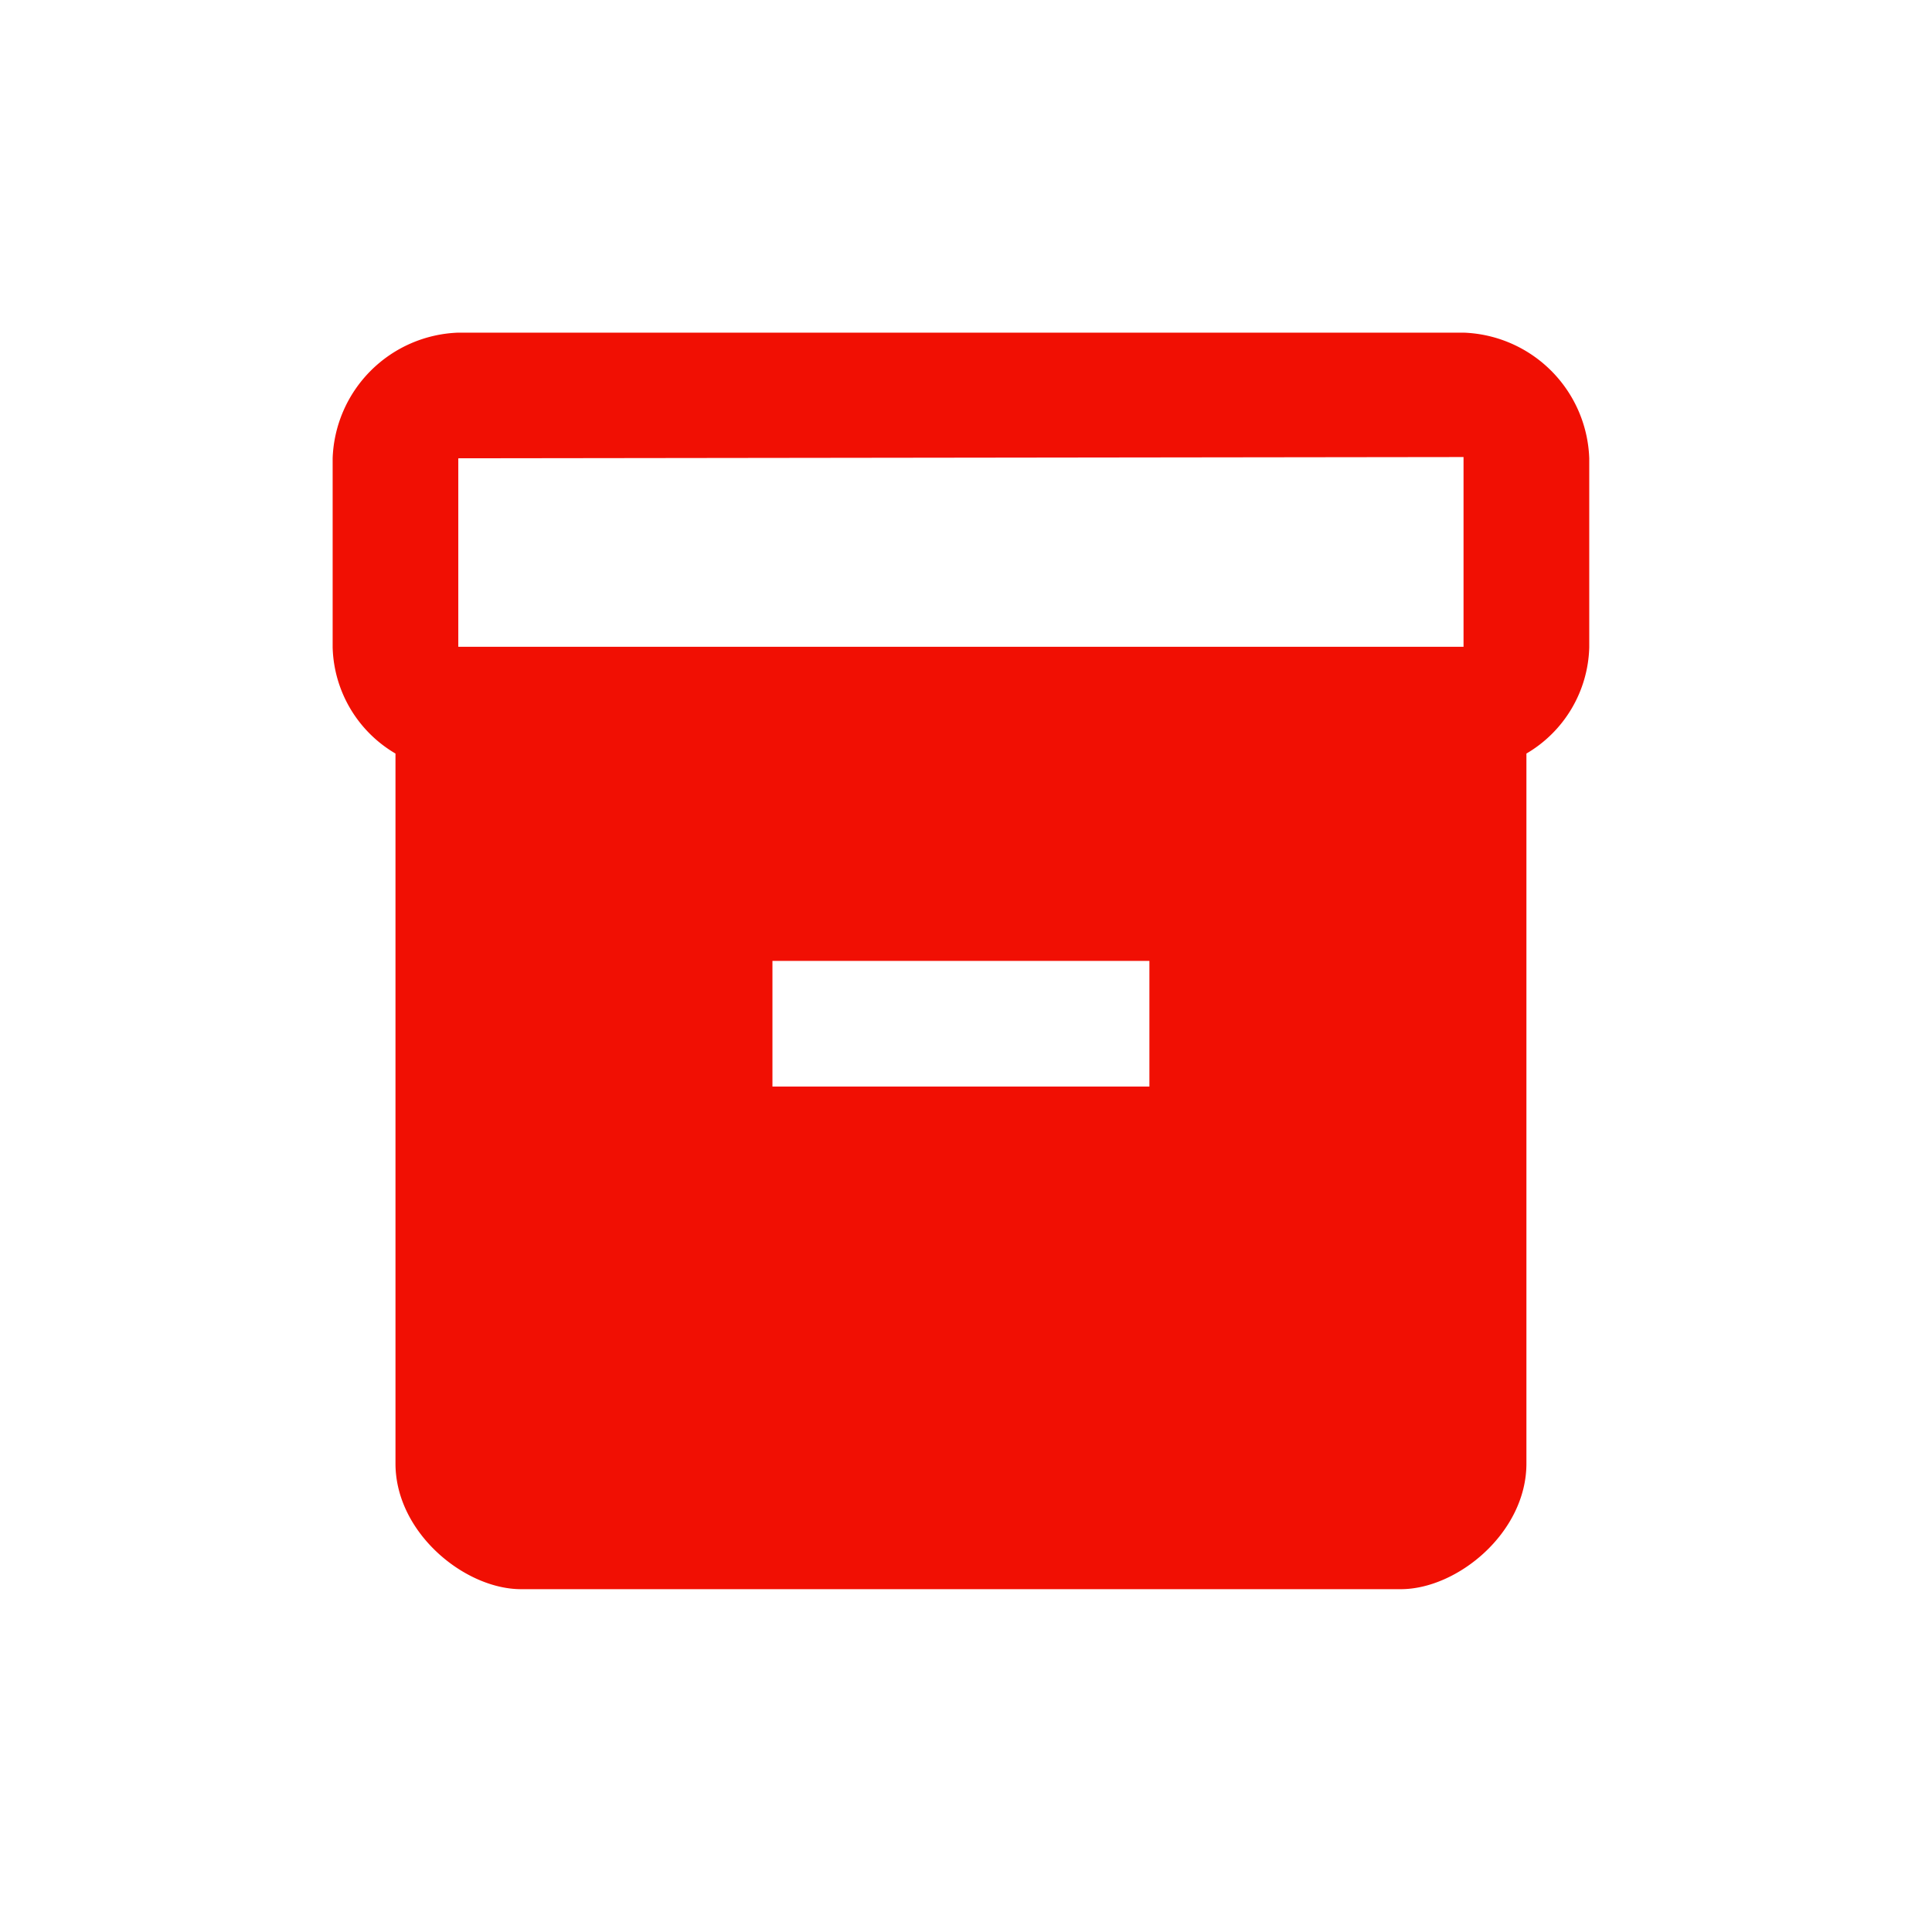
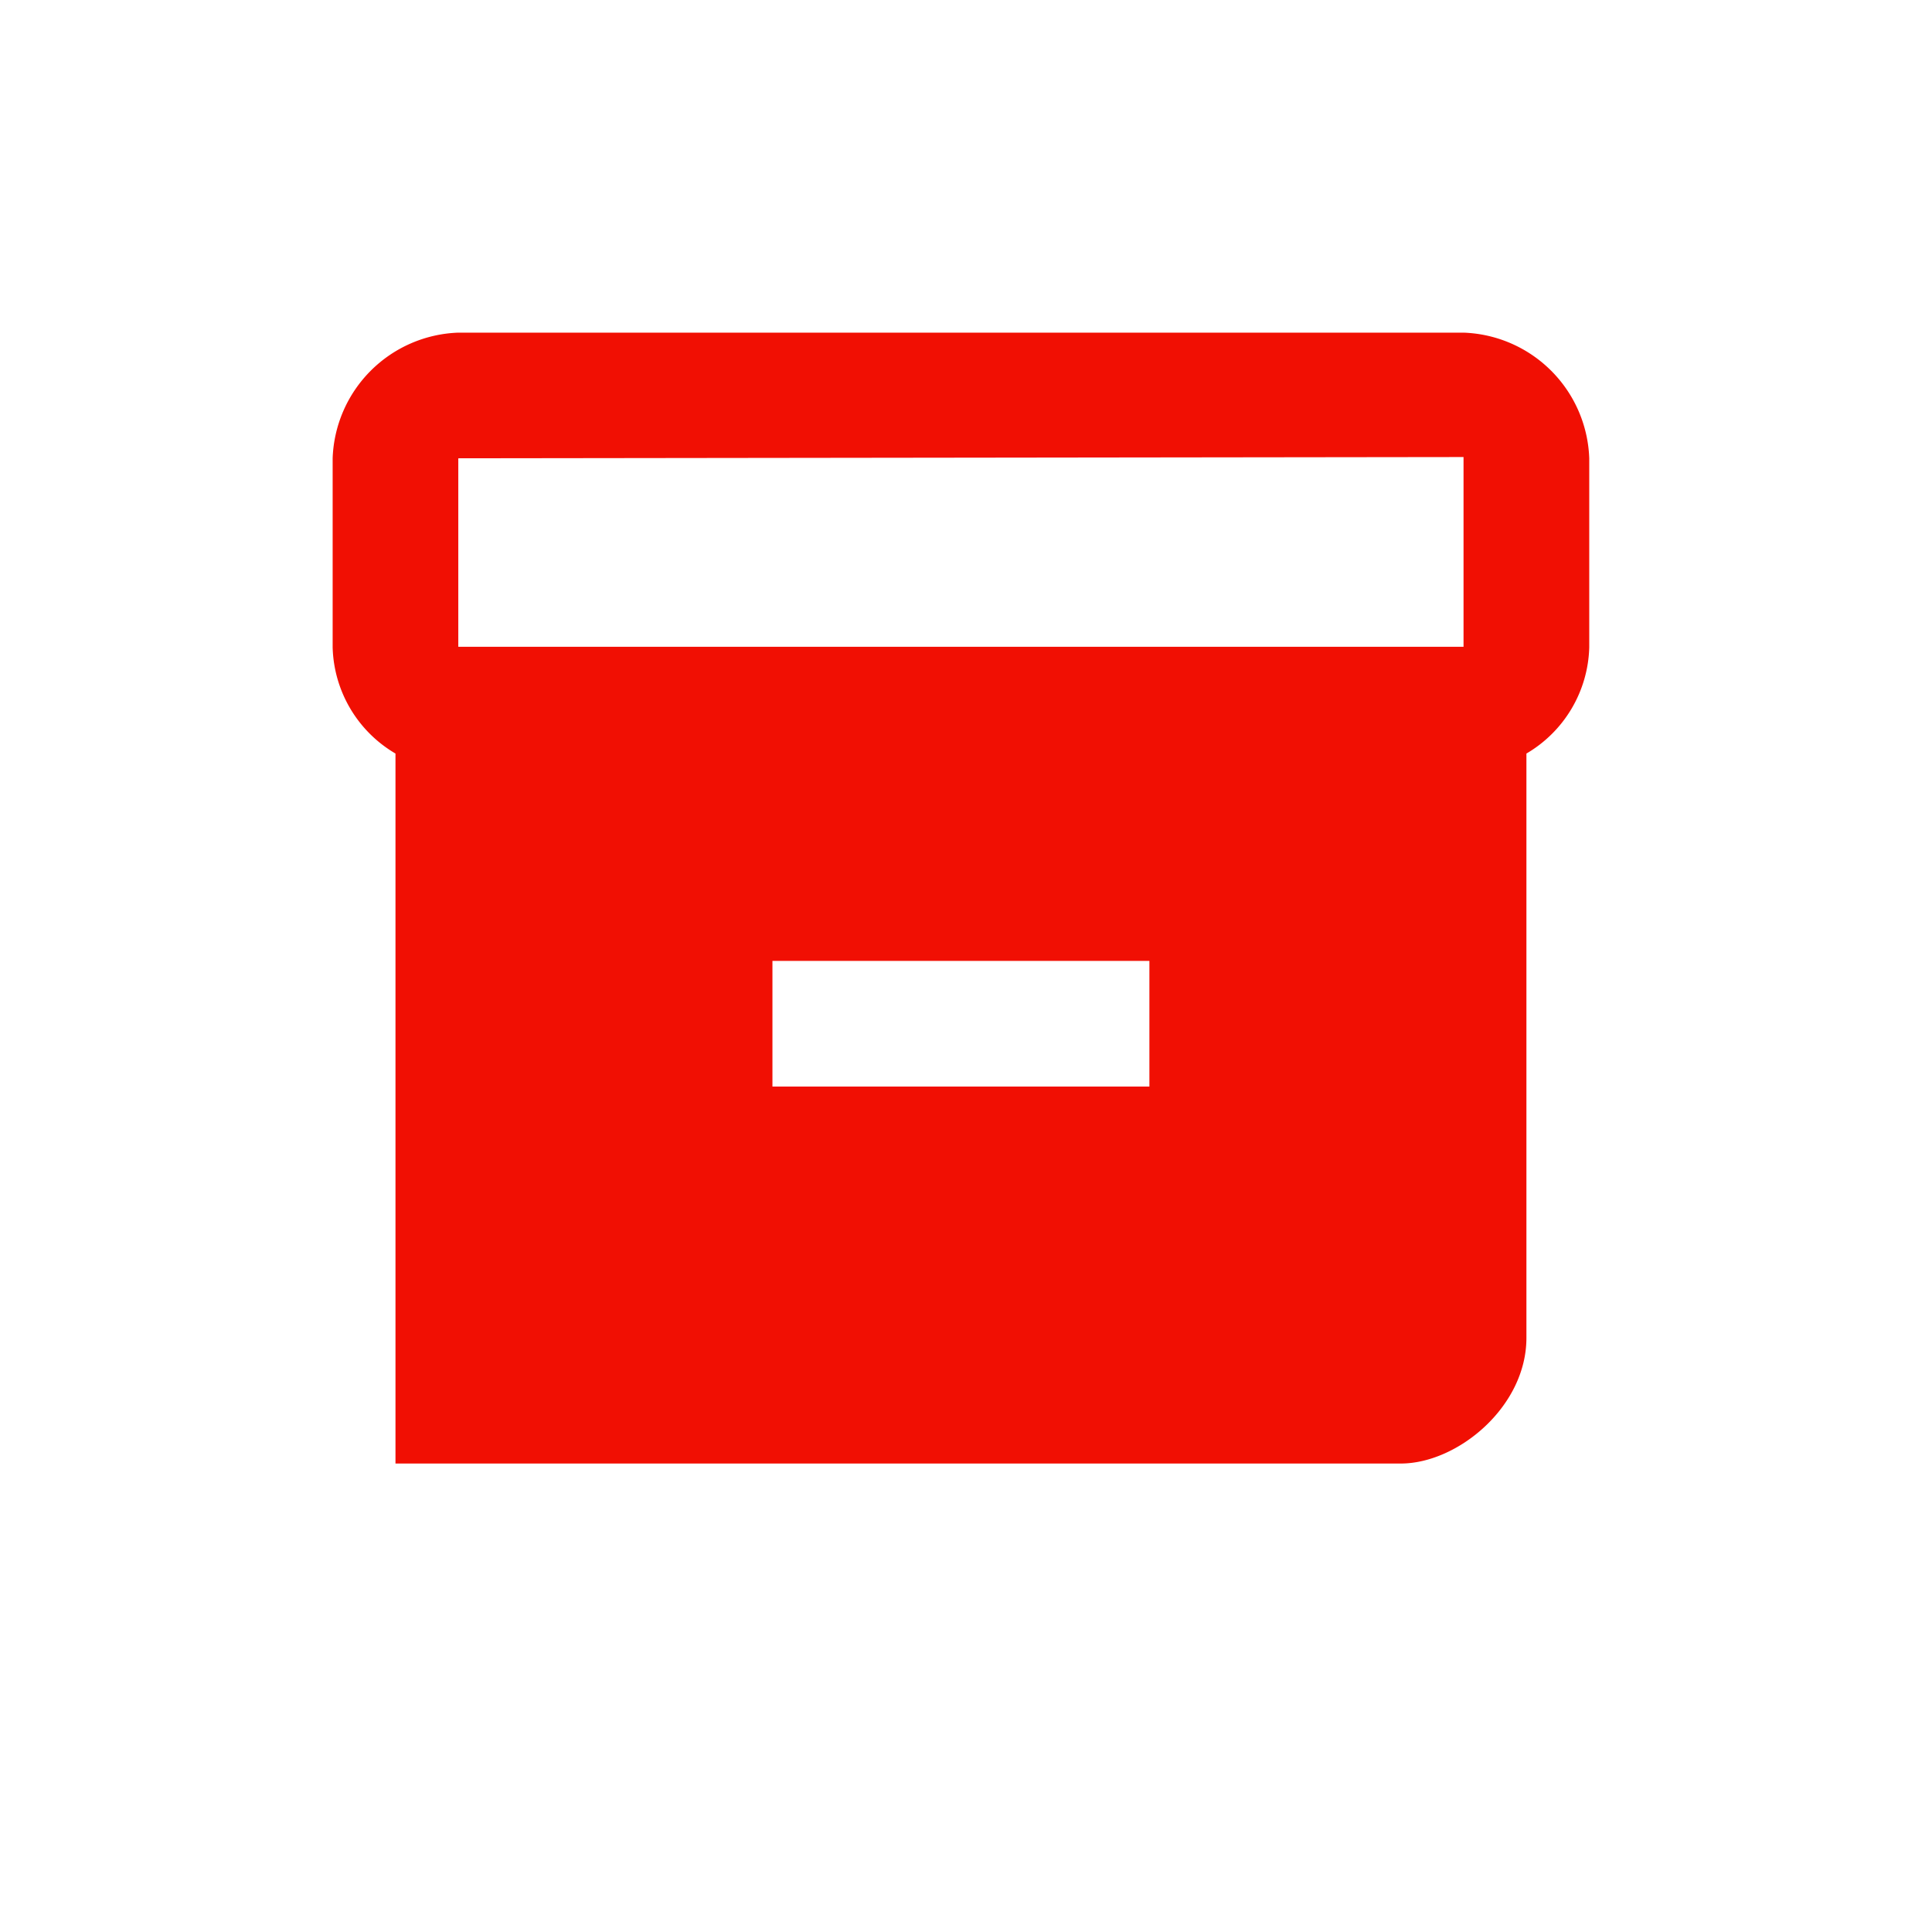
<svg xmlns="http://www.w3.org/2000/svg" width="140" height="140" viewBox="0 0 140 140">
  <g transform="translate(-1314 -2691)">
    <g transform="translate(1329 2706)">
      <path d="M0,0H109.264V109.264H0Z" fill="none" />
-       <path d="M83.948,2H11.105A9.441,9.441,0,0,0,2,11.105v13.7A9.2,9.2,0,0,0,6.553,32.5V83.948c0,5.008,5.008,9.105,9.105,9.105H79.4c4.1,0,9.105-4.1,9.105-9.105V32.5a9.2,9.2,0,0,0,4.553-7.694v-13.7A9.441,9.441,0,0,0,83.948,2ZM61.185,56.632H33.869V47.527H61.185ZM83.948,24.763H11.105V11.105l72.843-.091Z" transform="translate(7.105 7.105)" fill="#f10f03" />
+       <path d="M83.948,2H11.105A9.441,9.441,0,0,0,2,11.105v13.7A9.2,9.2,0,0,0,6.553,32.5V83.948H79.4c4.1,0,9.105-4.1,9.105-9.105V32.5a9.2,9.2,0,0,0,4.553-7.694v-13.7A9.441,9.441,0,0,0,83.948,2ZM61.185,56.632H33.869V47.527H61.185ZM83.948,24.763H11.105V11.105l72.843-.091Z" transform="translate(7.105 7.105)" fill="#f10f03" />
    </g>
-     <rect width="140" height="140" transform="translate(1314 2691)" fill="none" />
  </g>
</svg>